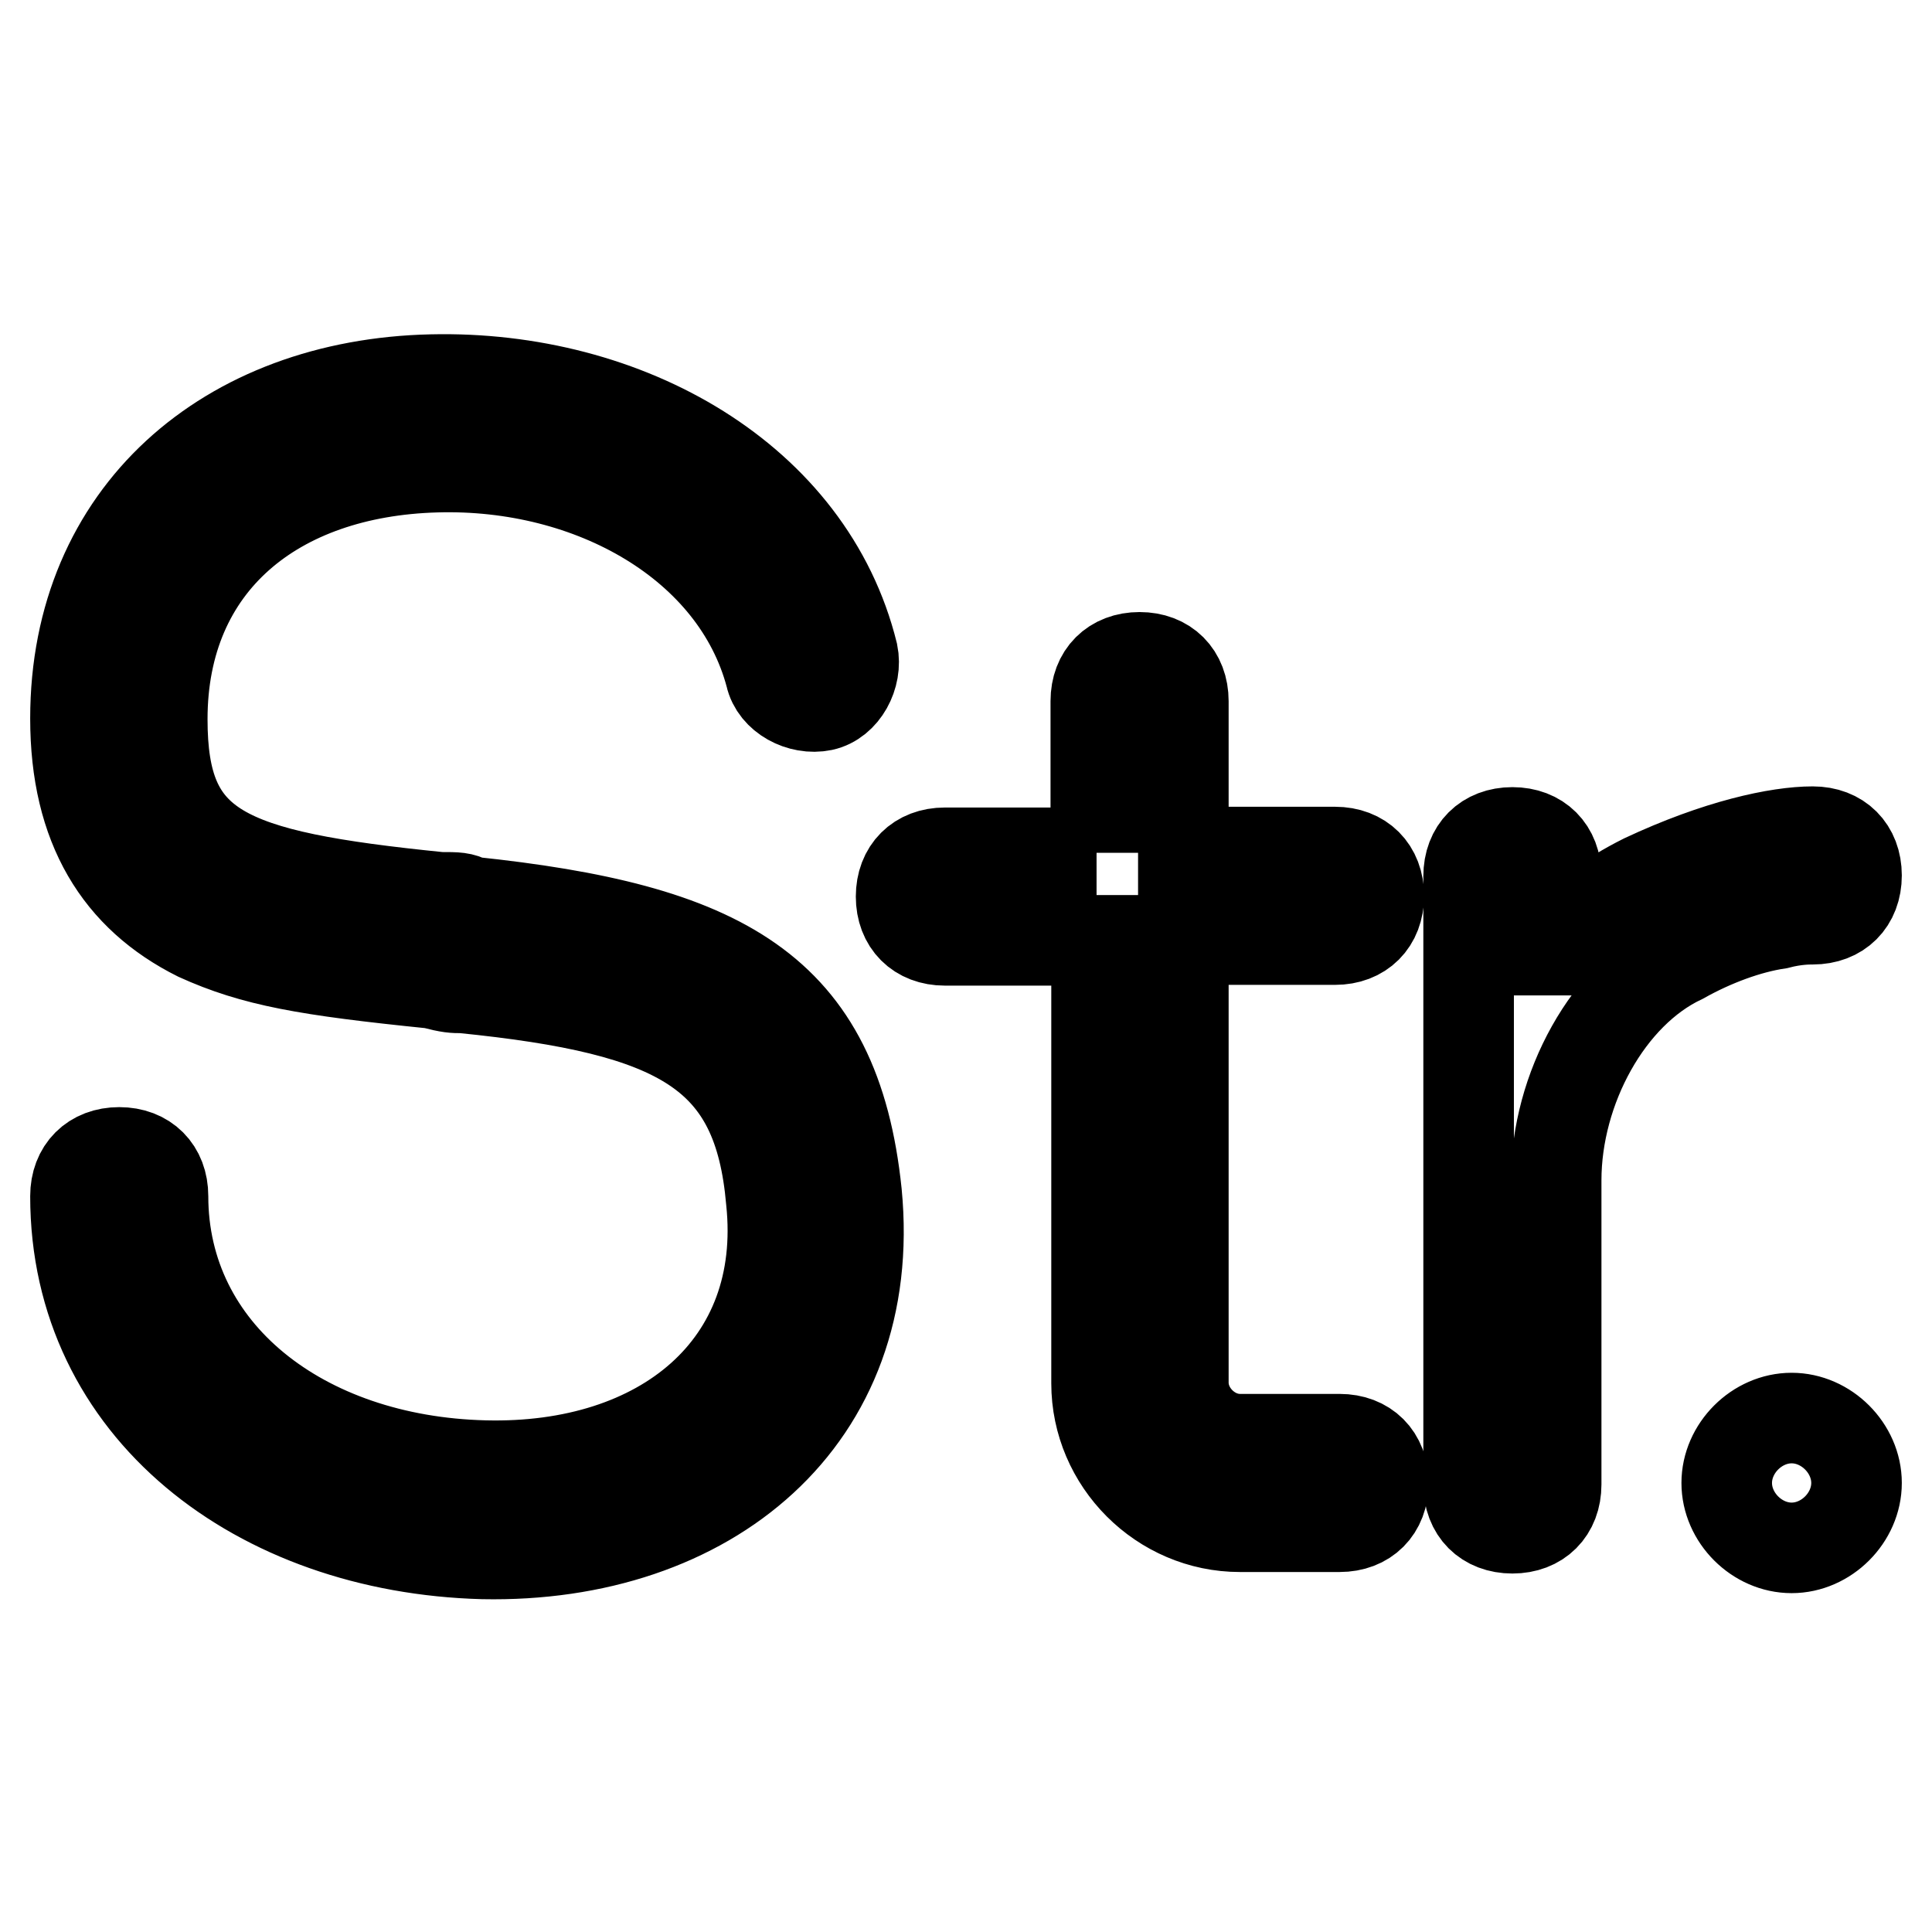
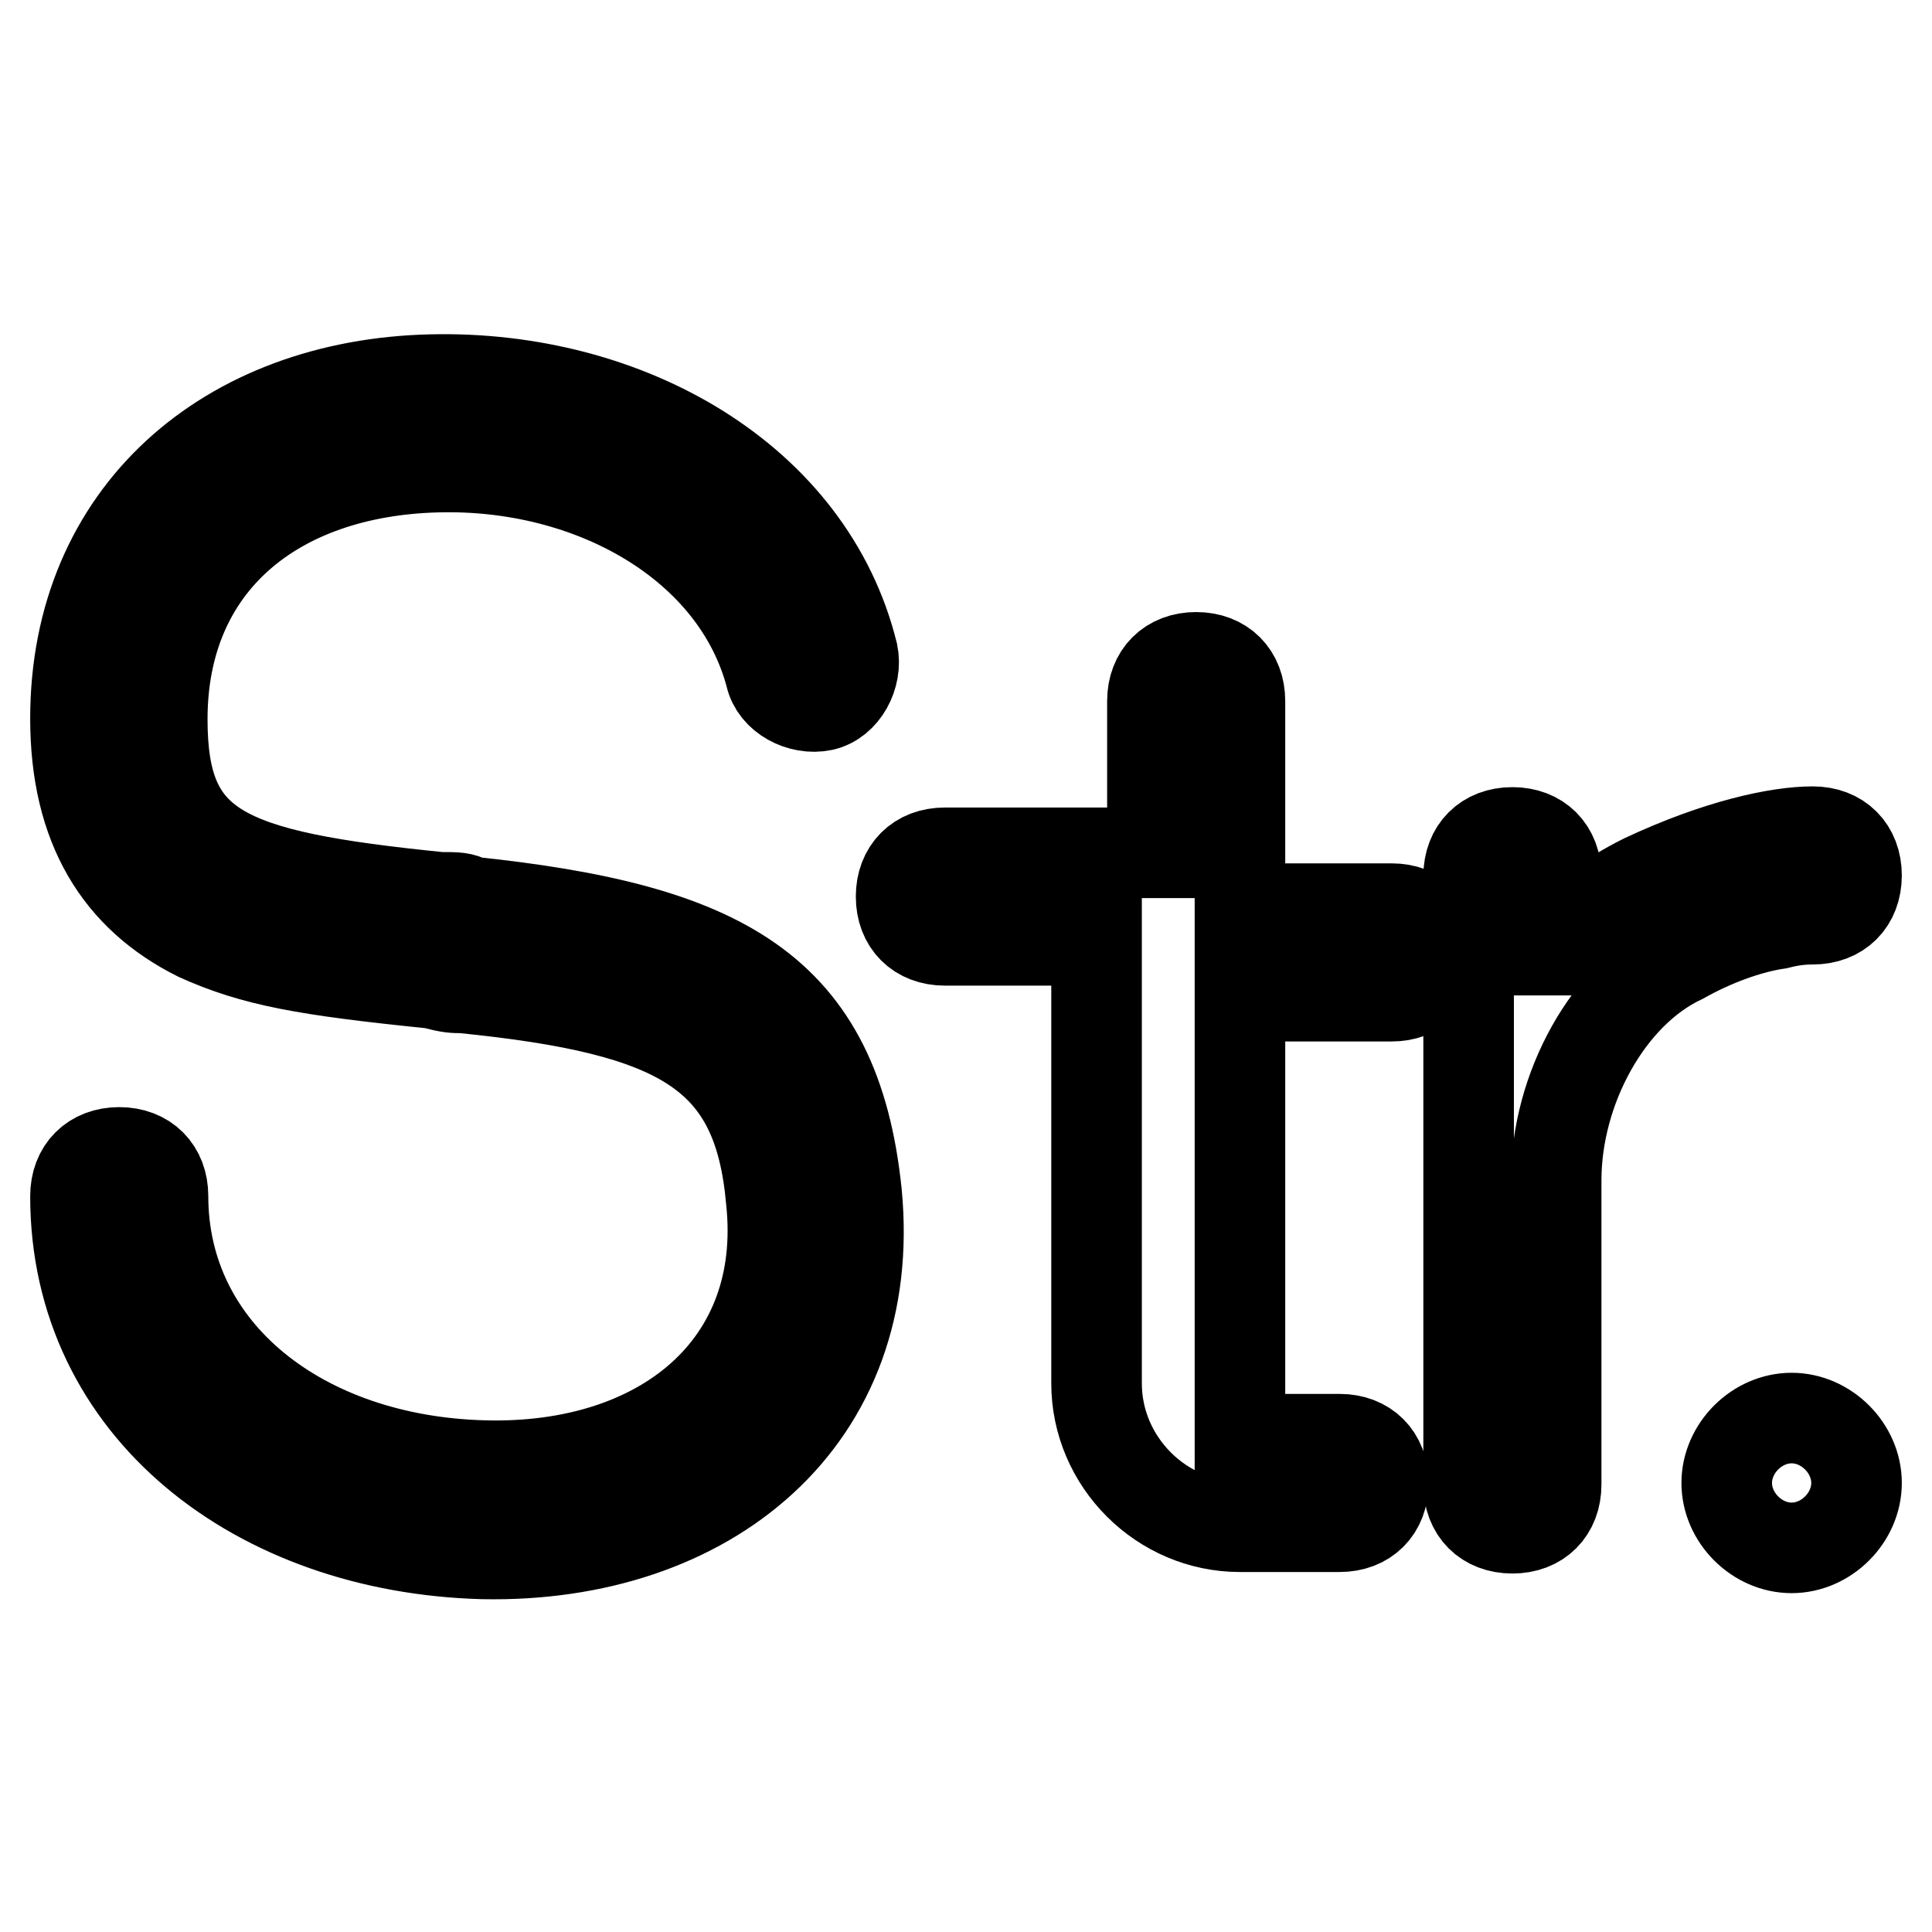
<svg xmlns="http://www.w3.org/2000/svg" version="1.1" x="0px" y="0px" viewBox="0 0 256 256" enable-background="new 0 0 256 256" xml:space="preserve">
  <g>
-     <path stroke-width="12" fill-opacity="0" stroke="#000000" d="M205.7,125.7c3.5-4,7.5-6.9,12.1-9.2c9.8-4.6,17.8-6.3,22.4-6.3c3.5,0,5.8,2.3,5.8,5.8 c0,3.5-2.3,5.8-5.8,5.8c-0.6,0-2.3,0-4.6,0.6c-4,0.6-8.6,2.3-12.7,4.6c-9.8,4.6-16.7,17.3-16.7,29.4v40.3c0,3.5-2.3,5.8-5.8,5.8 c-3.5,0-5.8-2.3-5.8-5.8v-80.6c0-3.5,2.3-5.8,5.8-5.8c3.5,0,5.8,2.3,5.8,5.8v9.8H205.7z M145.3,113h-20.1c-3.5,0-5.8,2.3-5.8,5.8 c0,3.5,2.3,5.8,5.8,5.8h20.1v58.7c0,10.4,8.6,19,19,19h13.2c3.5,0,5.8-2.3,5.8-5.8c0-3.5-2.3-5.8-5.8-5.8h-13.2 c-4,0-7.5-3.5-7.5-7.5v-58.7h20.1c3.5,0,5.8-2.3,5.8-5.8c0-3.5-2.3-5.8-5.8-5.8h-20.1V92.9c0-3.5-2.3-5.8-5.8-5.8 c-3.5,0-5.8,2.3-5.8,5.8V113z M10,158.5c0-3.5,2.3-5.8,5.8-5.8c3.5,0,5.8,2.3,5.8,5.8c0,20.7,18.4,35.1,42.6,35.7 c23.6,0.6,40.3-13.2,38-35.1c-1.7-19.6-12.1-25.3-40.9-28.2c-1.2,0-1.7,0-4-0.6c-16.7-1.7-23.6-2.9-31.1-6.3 C15.8,118.8,10,109.6,10,95.2c0-27.1,20.1-44.3,47.2-44.9c25.9-0.6,50.1,13.2,55.8,36.3c0.6,2.9-1.2,6.3-4,6.9 c-2.9,0.6-6.3-1.2-6.9-4c-4.6-17.3-23.6-28.2-44.3-27.6c-21.3,0.6-36.3,12.7-36.3,33.4c0,17.3,8.1,20.7,36.8,23.6 c2.3,0,2.9,0,4,0.6c33.4,3.5,48.4,11.5,51.2,38.6c2.9,29.9-19.6,48.4-49.5,47.8C34.2,205.1,10,186.7,10,158.5z M237.4,205.1 c-4.6,0-8.6-4-8.6-8.6c0-4.6,4-8.6,8.6-8.6s8.6,4,8.6,8.6C246,201.1,242,205.1,237.4,205.1z" />
+     <path stroke-width="12" fill-opacity="0" stroke="#000000" d="M205.7,125.7c3.5-4,7.5-6.9,12.1-9.2c9.8-4.6,17.8-6.3,22.4-6.3c3.5,0,5.8,2.3,5.8,5.8 c0,3.5-2.3,5.8-5.8,5.8c-0.6,0-2.3,0-4.6,0.6c-4,0.6-8.6,2.3-12.7,4.6c-9.8,4.6-16.7,17.3-16.7,29.4v40.3c0,3.5-2.3,5.8-5.8,5.8 c-3.5,0-5.8-2.3-5.8-5.8v-80.6c0-3.5,2.3-5.8,5.8-5.8c3.5,0,5.8,2.3,5.8,5.8v9.8H205.7z M145.3,113h-20.1c-3.5,0-5.8,2.3-5.8,5.8 c0,3.5,2.3,5.8,5.8,5.8h20.1v58.7c0,10.4,8.6,19,19,19h13.2c3.5,0,5.8-2.3,5.8-5.8c0-3.5-2.3-5.8-5.8-5.8h-13.2 v-58.7h20.1c3.5,0,5.8-2.3,5.8-5.8c0-3.5-2.3-5.8-5.8-5.8h-20.1V92.9c0-3.5-2.3-5.8-5.8-5.8 c-3.5,0-5.8,2.3-5.8,5.8V113z M10,158.5c0-3.5,2.3-5.8,5.8-5.8c3.5,0,5.8,2.3,5.8,5.8c0,20.7,18.4,35.1,42.6,35.7 c23.6,0.6,40.3-13.2,38-35.1c-1.7-19.6-12.1-25.3-40.9-28.2c-1.2,0-1.7,0-4-0.6c-16.7-1.7-23.6-2.9-31.1-6.3 C15.8,118.8,10,109.6,10,95.2c0-27.1,20.1-44.3,47.2-44.9c25.9-0.6,50.1,13.2,55.8,36.3c0.6,2.9-1.2,6.3-4,6.9 c-2.9,0.6-6.3-1.2-6.9-4c-4.6-17.3-23.6-28.2-44.3-27.6c-21.3,0.6-36.3,12.7-36.3,33.4c0,17.3,8.1,20.7,36.8,23.6 c2.3,0,2.9,0,4,0.6c33.4,3.5,48.4,11.5,51.2,38.6c2.9,29.9-19.6,48.4-49.5,47.8C34.2,205.1,10,186.7,10,158.5z M237.4,205.1 c-4.6,0-8.6-4-8.6-8.6c0-4.6,4-8.6,8.6-8.6s8.6,4,8.6,8.6C246,201.1,242,205.1,237.4,205.1z" />
  </g>
</svg>